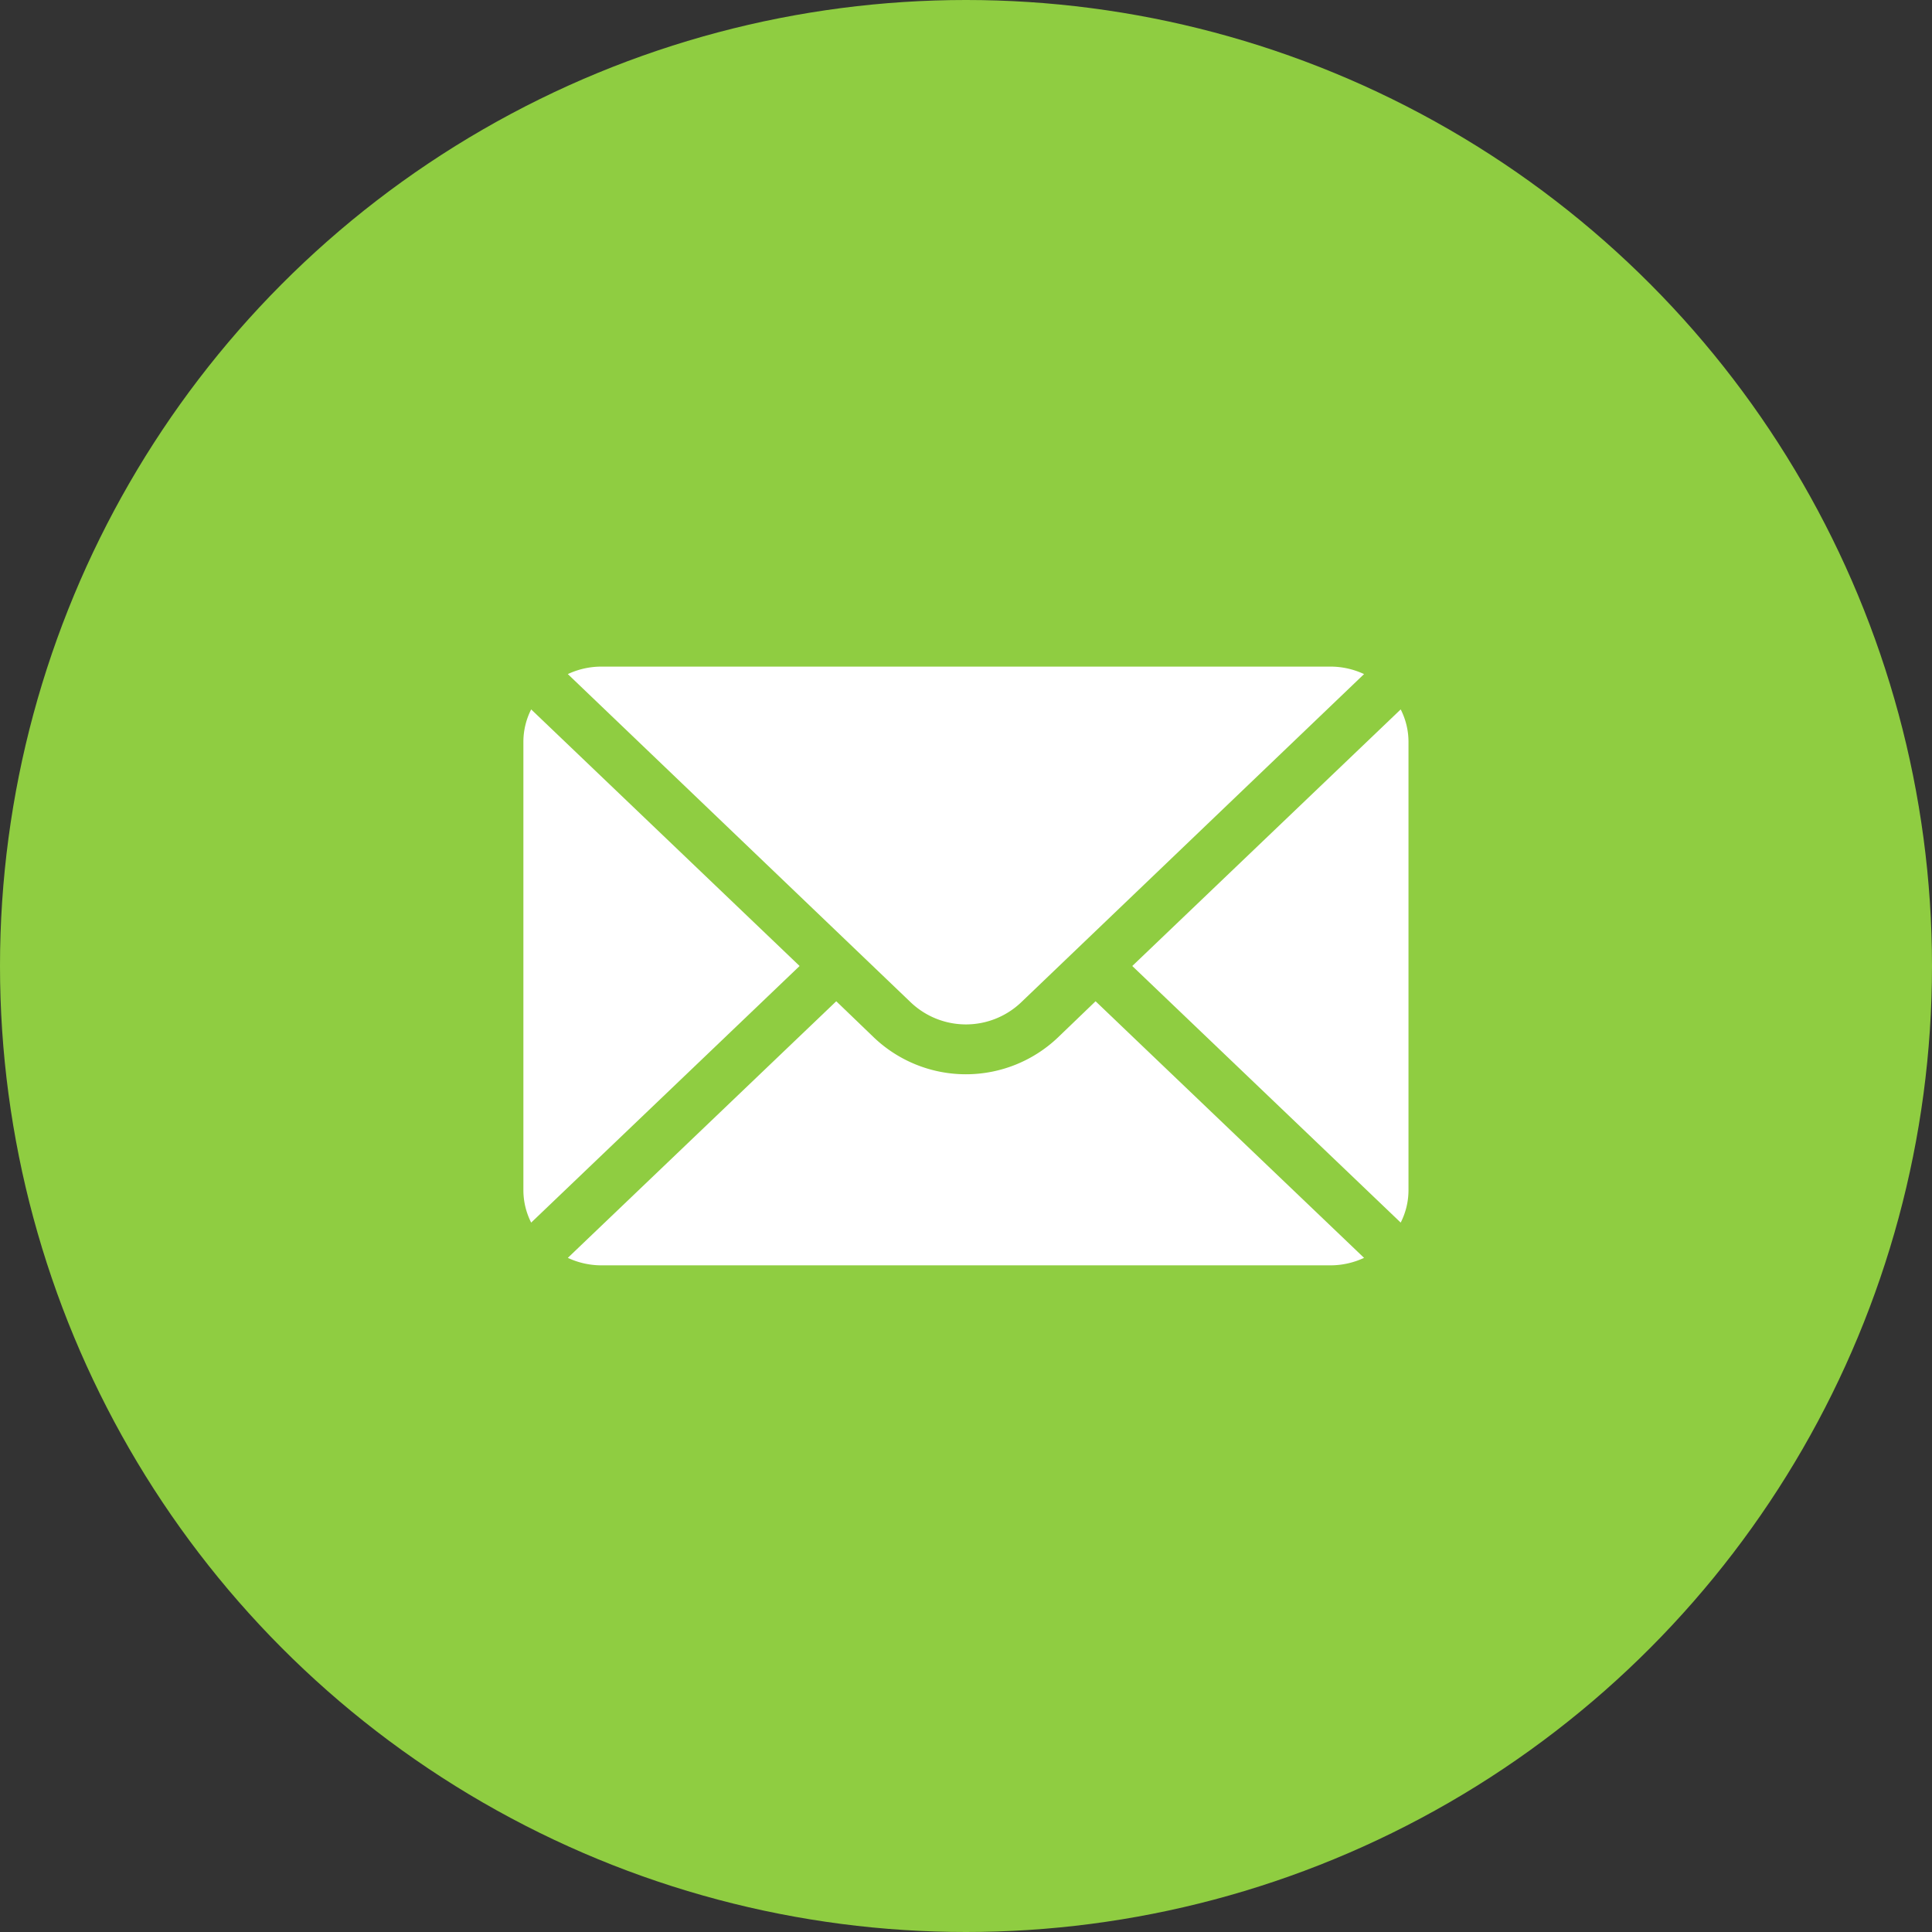
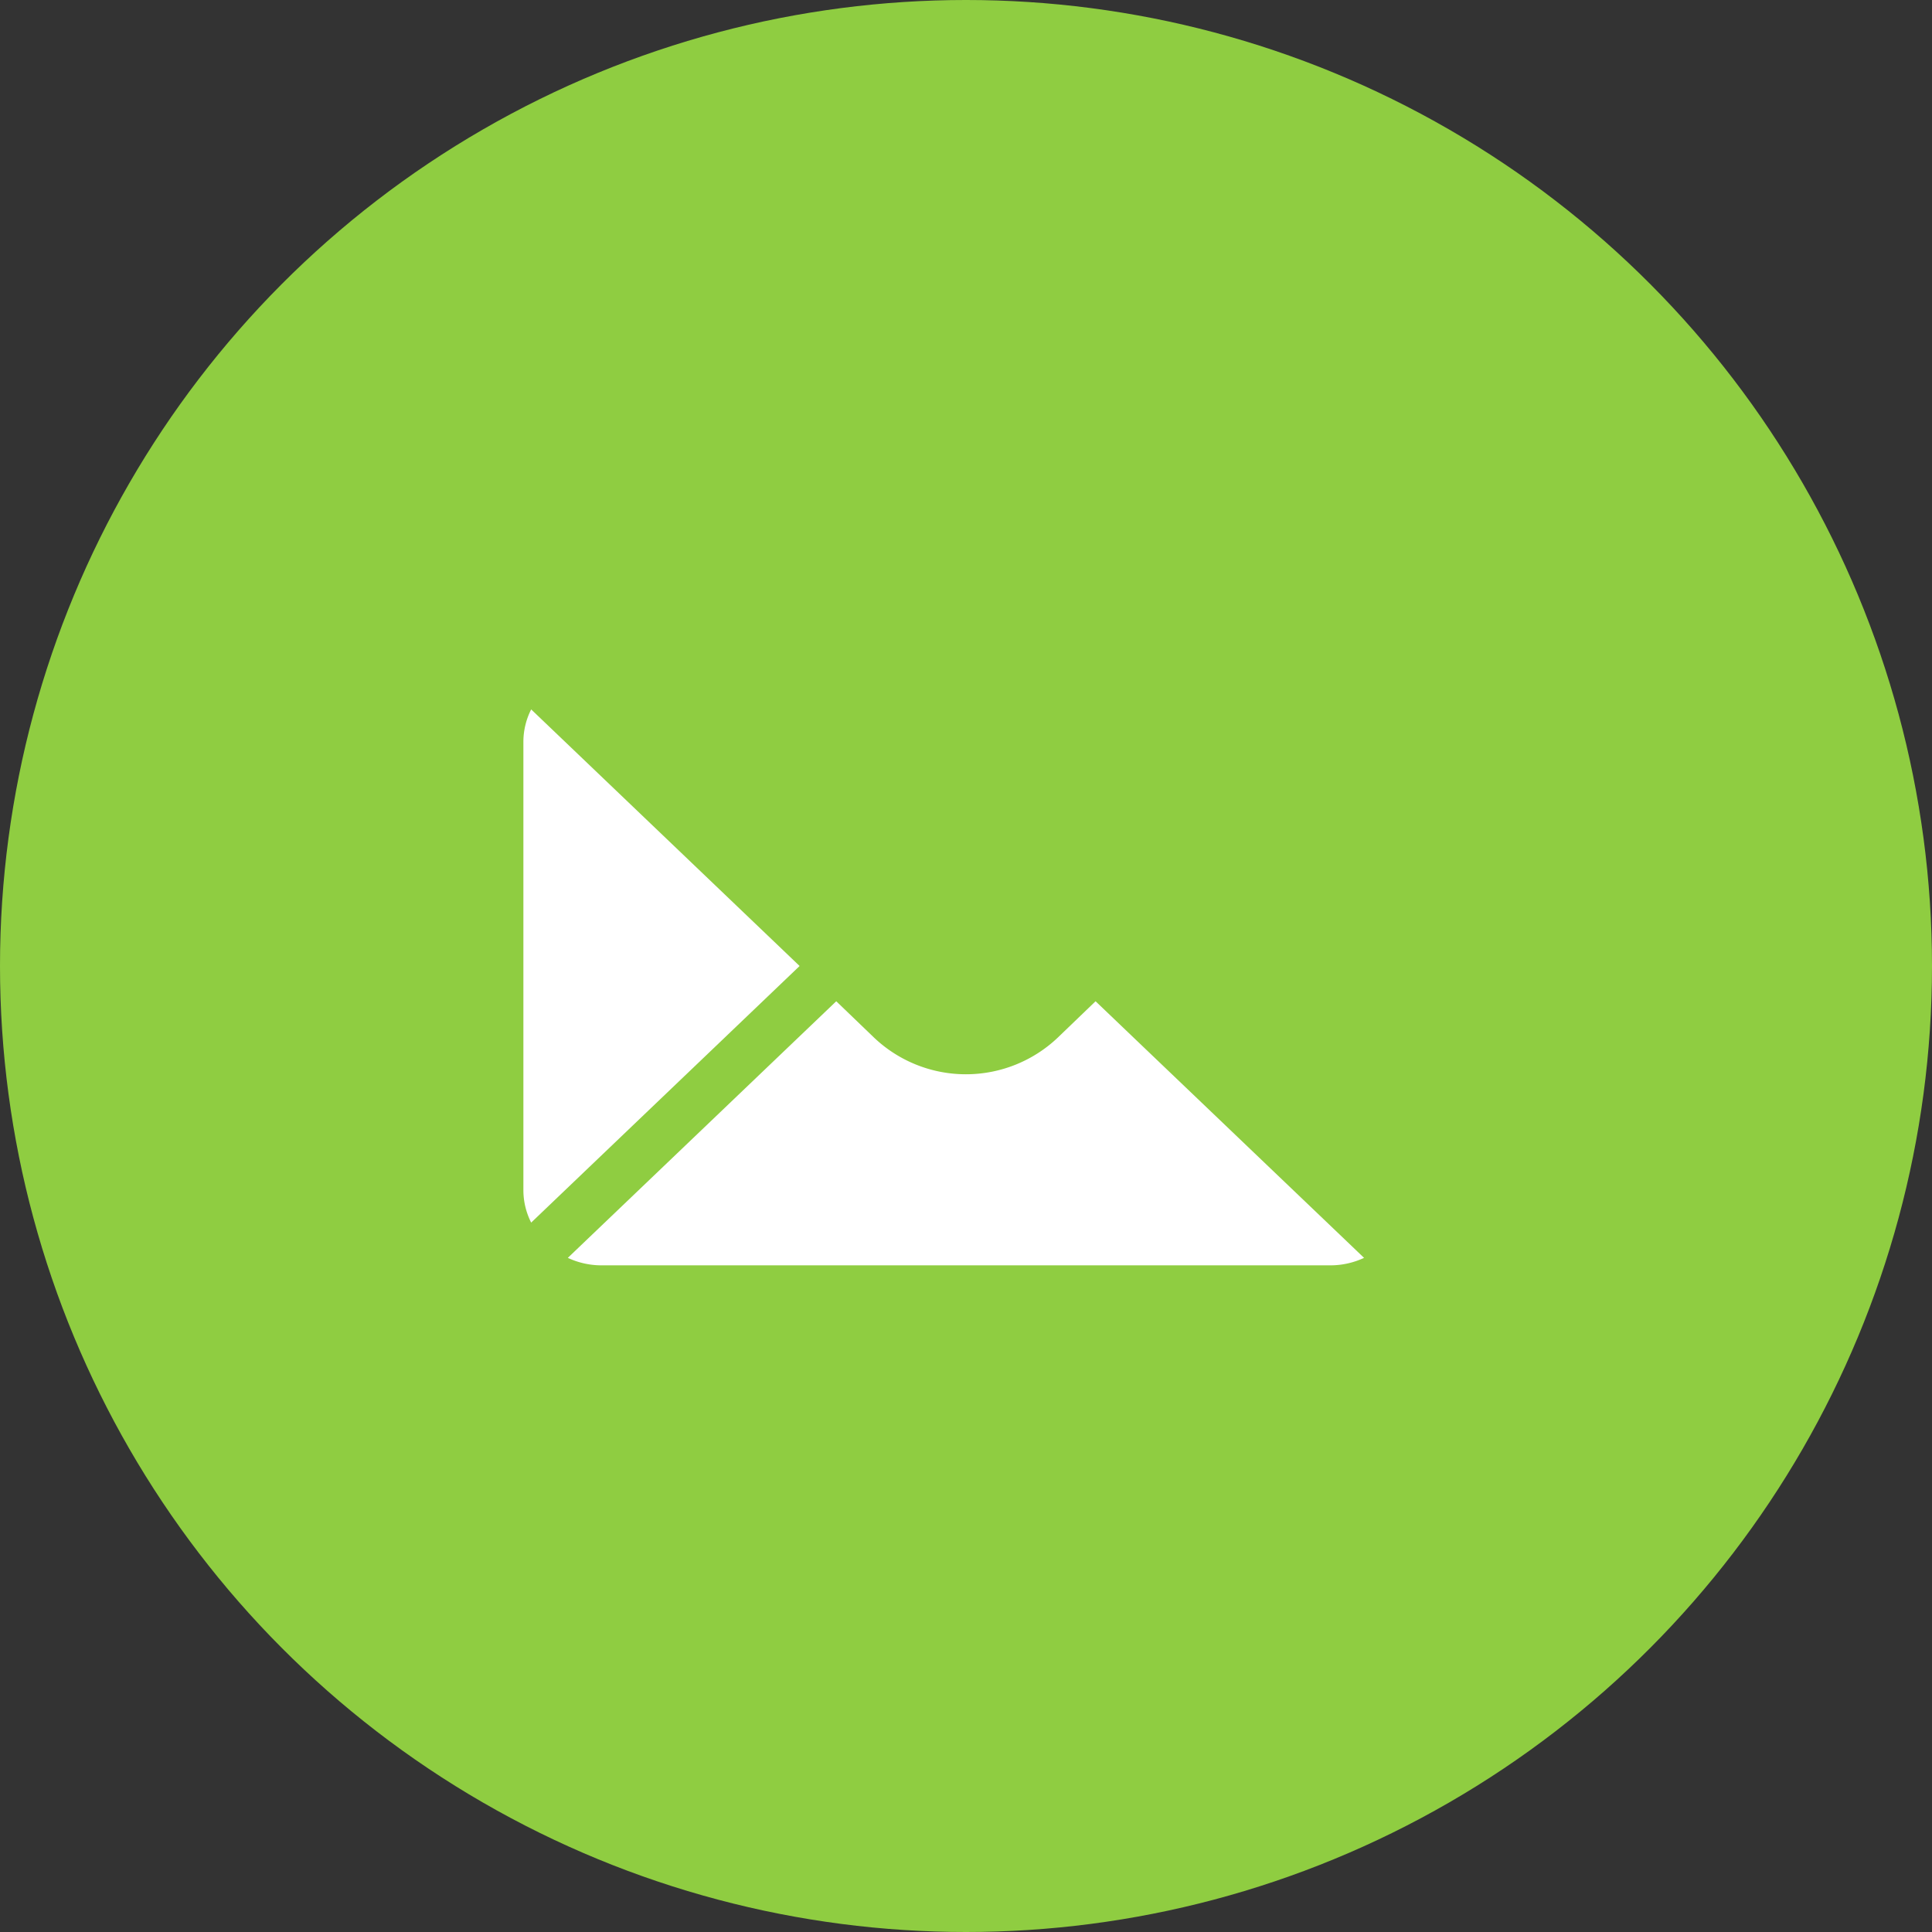
<svg xmlns="http://www.w3.org/2000/svg" id="Component_6_1" data-name="Component 6 – 1" width="32" height="32" viewBox="0 0 32 32">
  <rect x="0" y="0" width="32" height="32" fill="#333333" stroke="none" />
  <circle id="Ellipse_5" data-name="Ellipse 5" cx="16" cy="16" r="16" fill="#8fcd41" />
  <g id="Group_100" data-name="Group 100" transform="translate(-368.789 -5093.518)">
    <g id="Group_100-2" data-name="Group 100" transform="translate(376.789 5101.518)" opacity="0">
      <g id="Rectangle_47" data-name="Rectangle 47" transform="translate(-0.001 0)" fill="#fff" stroke="#707070" stroke-width="1">
        <rect width="16" height="16" stroke="none" />
        <rect x="0.5" y="0.5" width="15" height="15" fill="none" />
      </g>
    </g>
    <g id="mail_646135" transform="translate(377.458 5104.559)">
      <g id="Group_92" data-name="Group 92" transform="translate(10.085 0.709)">
        <g id="Group_91" data-name="Group 91" transform="translate(0 0)">
-           <path id="Path_85" data-name="Path 85" d="M356.657,101.721l-4.446,4.25,4.446,4.25a1.187,1.187,0,0,0,.129-.531v-7.438A1.187,1.187,0,0,0,356.657,101.721Z" transform="translate(-352.211 -101.721)" fill="#fff" />
-         </g>
+           </g>
      </g>
      <g id="Group_94" data-name="Group 94" transform="translate(0.736 0)">
        <g id="Group_93" data-name="Group 93">
-           <path id="Path_86" data-name="Path 86" d="M38.357,76H26.273a1.315,1.315,0,0,0-.552.124l5.683,5.44a1.326,1.326,0,0,0,1.822,0l5.683-5.44A1.315,1.315,0,0,0,38.357,76Z" transform="translate(-25.721 -76)" fill="#fff" />
-         </g>
+           </g>
      </g>
      <g id="Group_96" data-name="Group 96" transform="translate(0 0.709)">
        <g id="Group_95" data-name="Group 95" transform="translate(0 0)">
          <path id="Path_87" data-name="Path 87" d="M.129,101.721a1.187,1.187,0,0,0-.129.531v7.438a1.187,1.187,0,0,0,.129.531l4.446-4.25Z" transform="translate(0 -101.721)" fill="#fff" />
        </g>
      </g>
      <g id="Group_98" data-name="Group 98" transform="translate(0.736 5.543)">
        <g id="Group_97" data-name="Group 97" transform="translate(0 0)">
          <path id="Path_88" data-name="Path 88" d="M34.462,277.211l-.629.605a2.21,2.21,0,0,1-3.037,0l-.629-.605-4.446,4.25a1.315,1.315,0,0,0,.552.124H38.357a1.315,1.315,0,0,0,.552-.124Z" transform="translate(-25.721 -277.211)" fill="#fff" />
        </g>
      </g>
    </g>
  </g>
</svg>